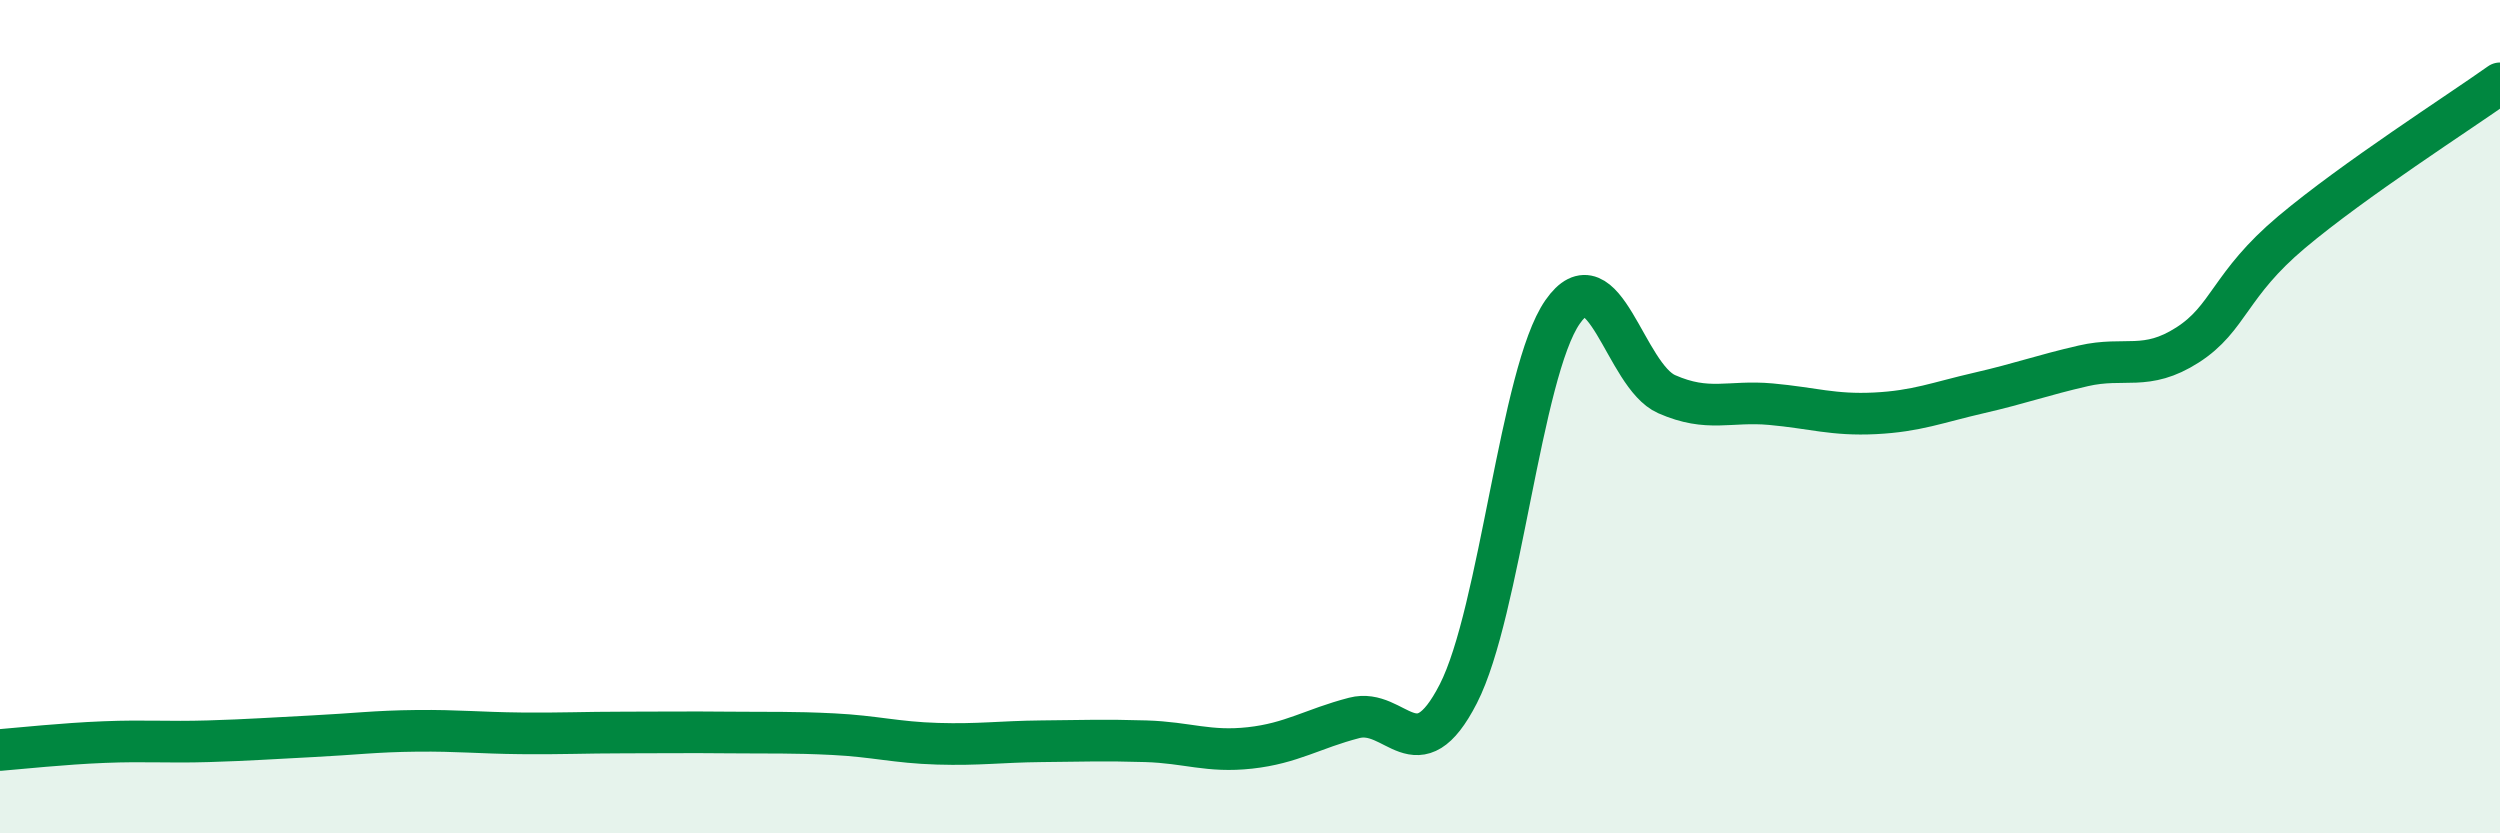
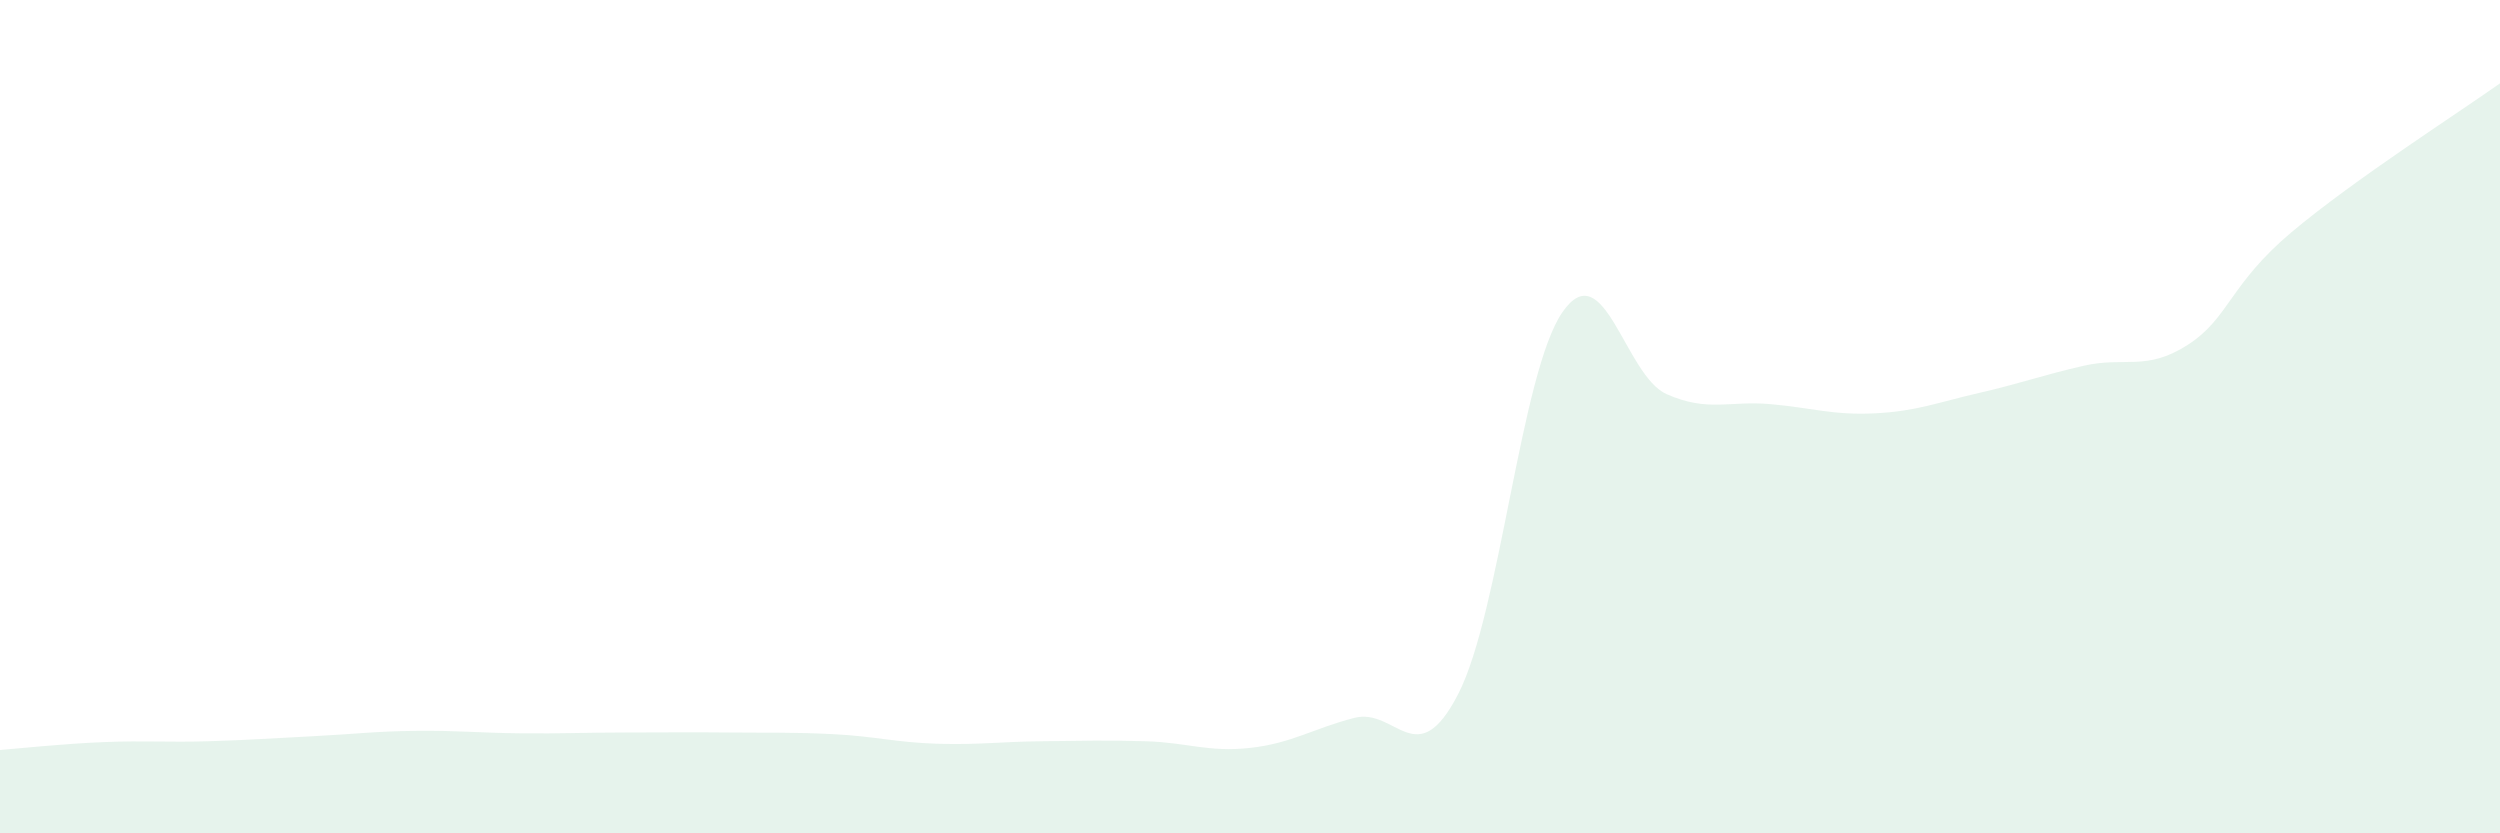
<svg xmlns="http://www.w3.org/2000/svg" width="60" height="20" viewBox="0 0 60 20">
  <path d="M 0,18 C 0.5,17.96 1.5,17.85 2.5,17.81 C 3.5,17.77 4,17.82 5,17.79 C 6,17.76 6.5,17.72 7.5,17.67 C 8.5,17.62 9,17.55 10,17.54 C 11,17.53 11.5,17.59 12.5,17.6 C 13.5,17.61 14,17.58 15,17.58 C 16,17.58 16.5,17.57 17.5,17.58 C 18.5,17.59 19,17.57 20,17.62 C 21,17.67 21.5,17.82 22.5,17.85 C 23.5,17.88 24,17.8 25,17.79 C 26,17.78 26.5,17.76 27.5,17.79 C 28.5,17.82 29,18.06 30,17.95 C 31,17.84 31.5,17.49 32.5,17.23 C 33.5,16.97 34,18.6 35,16.65 C 36,14.7 36.5,8.93 37.5,7.49 C 38.5,6.05 39,9.02 40,9.46 C 41,9.9 41.5,9.61 42.5,9.7 C 43.5,9.79 44,9.97 45,9.92 C 46,9.87 46.5,9.66 47.5,9.43 C 48.5,9.2 49,9.01 50,8.78 C 51,8.55 51.5,8.92 52.5,8.28 C 53.5,7.64 53.5,6.83 55,5.57 C 56.5,4.31 59,2.71 60,2L60 20L0 20Z" fill="#008740" opacity="0.1" stroke-linecap="round" stroke-linejoin="round" />
-   <path d="M 0,18 C 0.5,17.96 1.5,17.85 2.5,17.81 C 3.5,17.77 4,17.82 5,17.79 C 6,17.76 6.5,17.72 7.5,17.67 C 8.5,17.62 9,17.55 10,17.54 C 11,17.53 11.5,17.59 12.5,17.6 C 13.5,17.61 14,17.58 15,17.58 C 16,17.58 16.5,17.57 17.5,17.58 C 18.5,17.59 19,17.57 20,17.62 C 21,17.67 21.5,17.82 22.5,17.85 C 23.5,17.88 24,17.8 25,17.79 C 26,17.78 26.5,17.76 27.5,17.79 C 28.5,17.82 29,18.06 30,17.95 C 31,17.84 31.5,17.49 32.5,17.23 C 33.5,16.97 34,18.6 35,16.65 C 36,14.7 36.5,8.93 37.5,7.49 C 38.5,6.05 39,9.02 40,9.46 C 41,9.9 41.5,9.61 42.5,9.7 C 43.5,9.79 44,9.97 45,9.92 C 46,9.87 46.5,9.66 47.5,9.43 C 48.5,9.2 49,9.01 50,8.78 C 51,8.55 51.5,8.92 52.5,8.28 C 53.5,7.64 53.5,6.83 55,5.57 C 56.5,4.31 59,2.71 60,2" stroke="#008740" stroke-width="1" fill="none" stroke-linecap="round" stroke-linejoin="round" />
</svg>